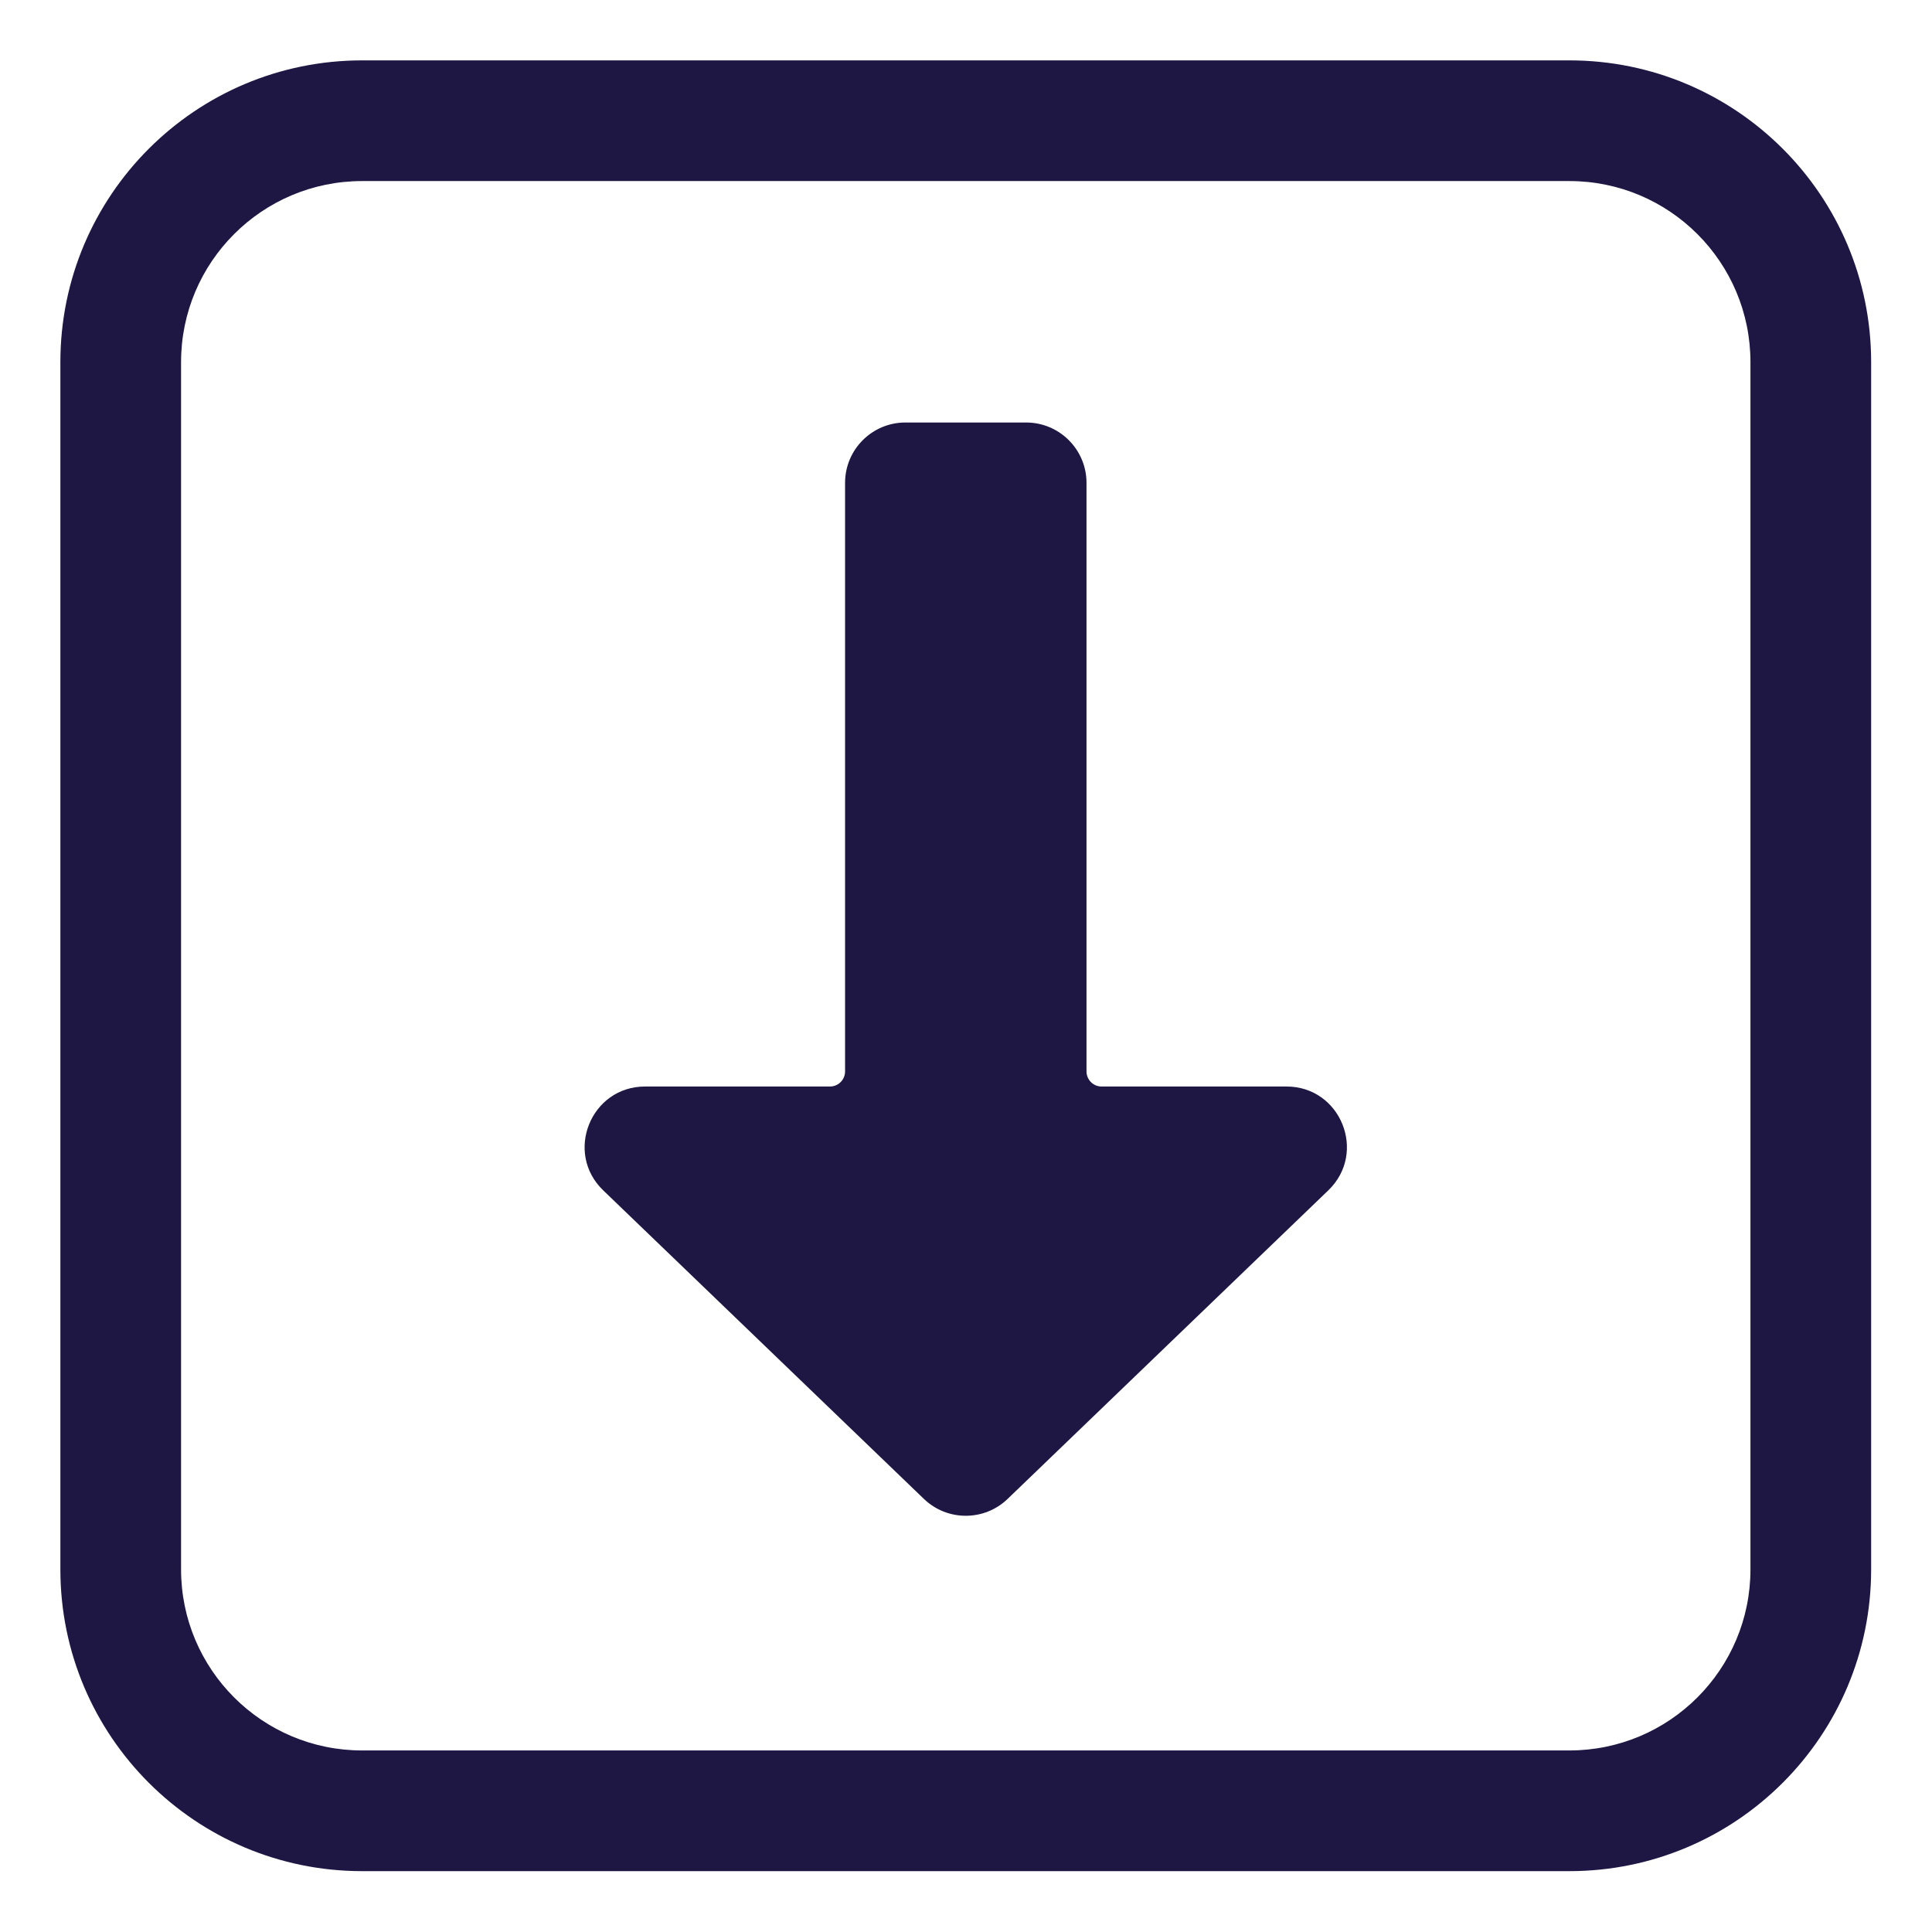
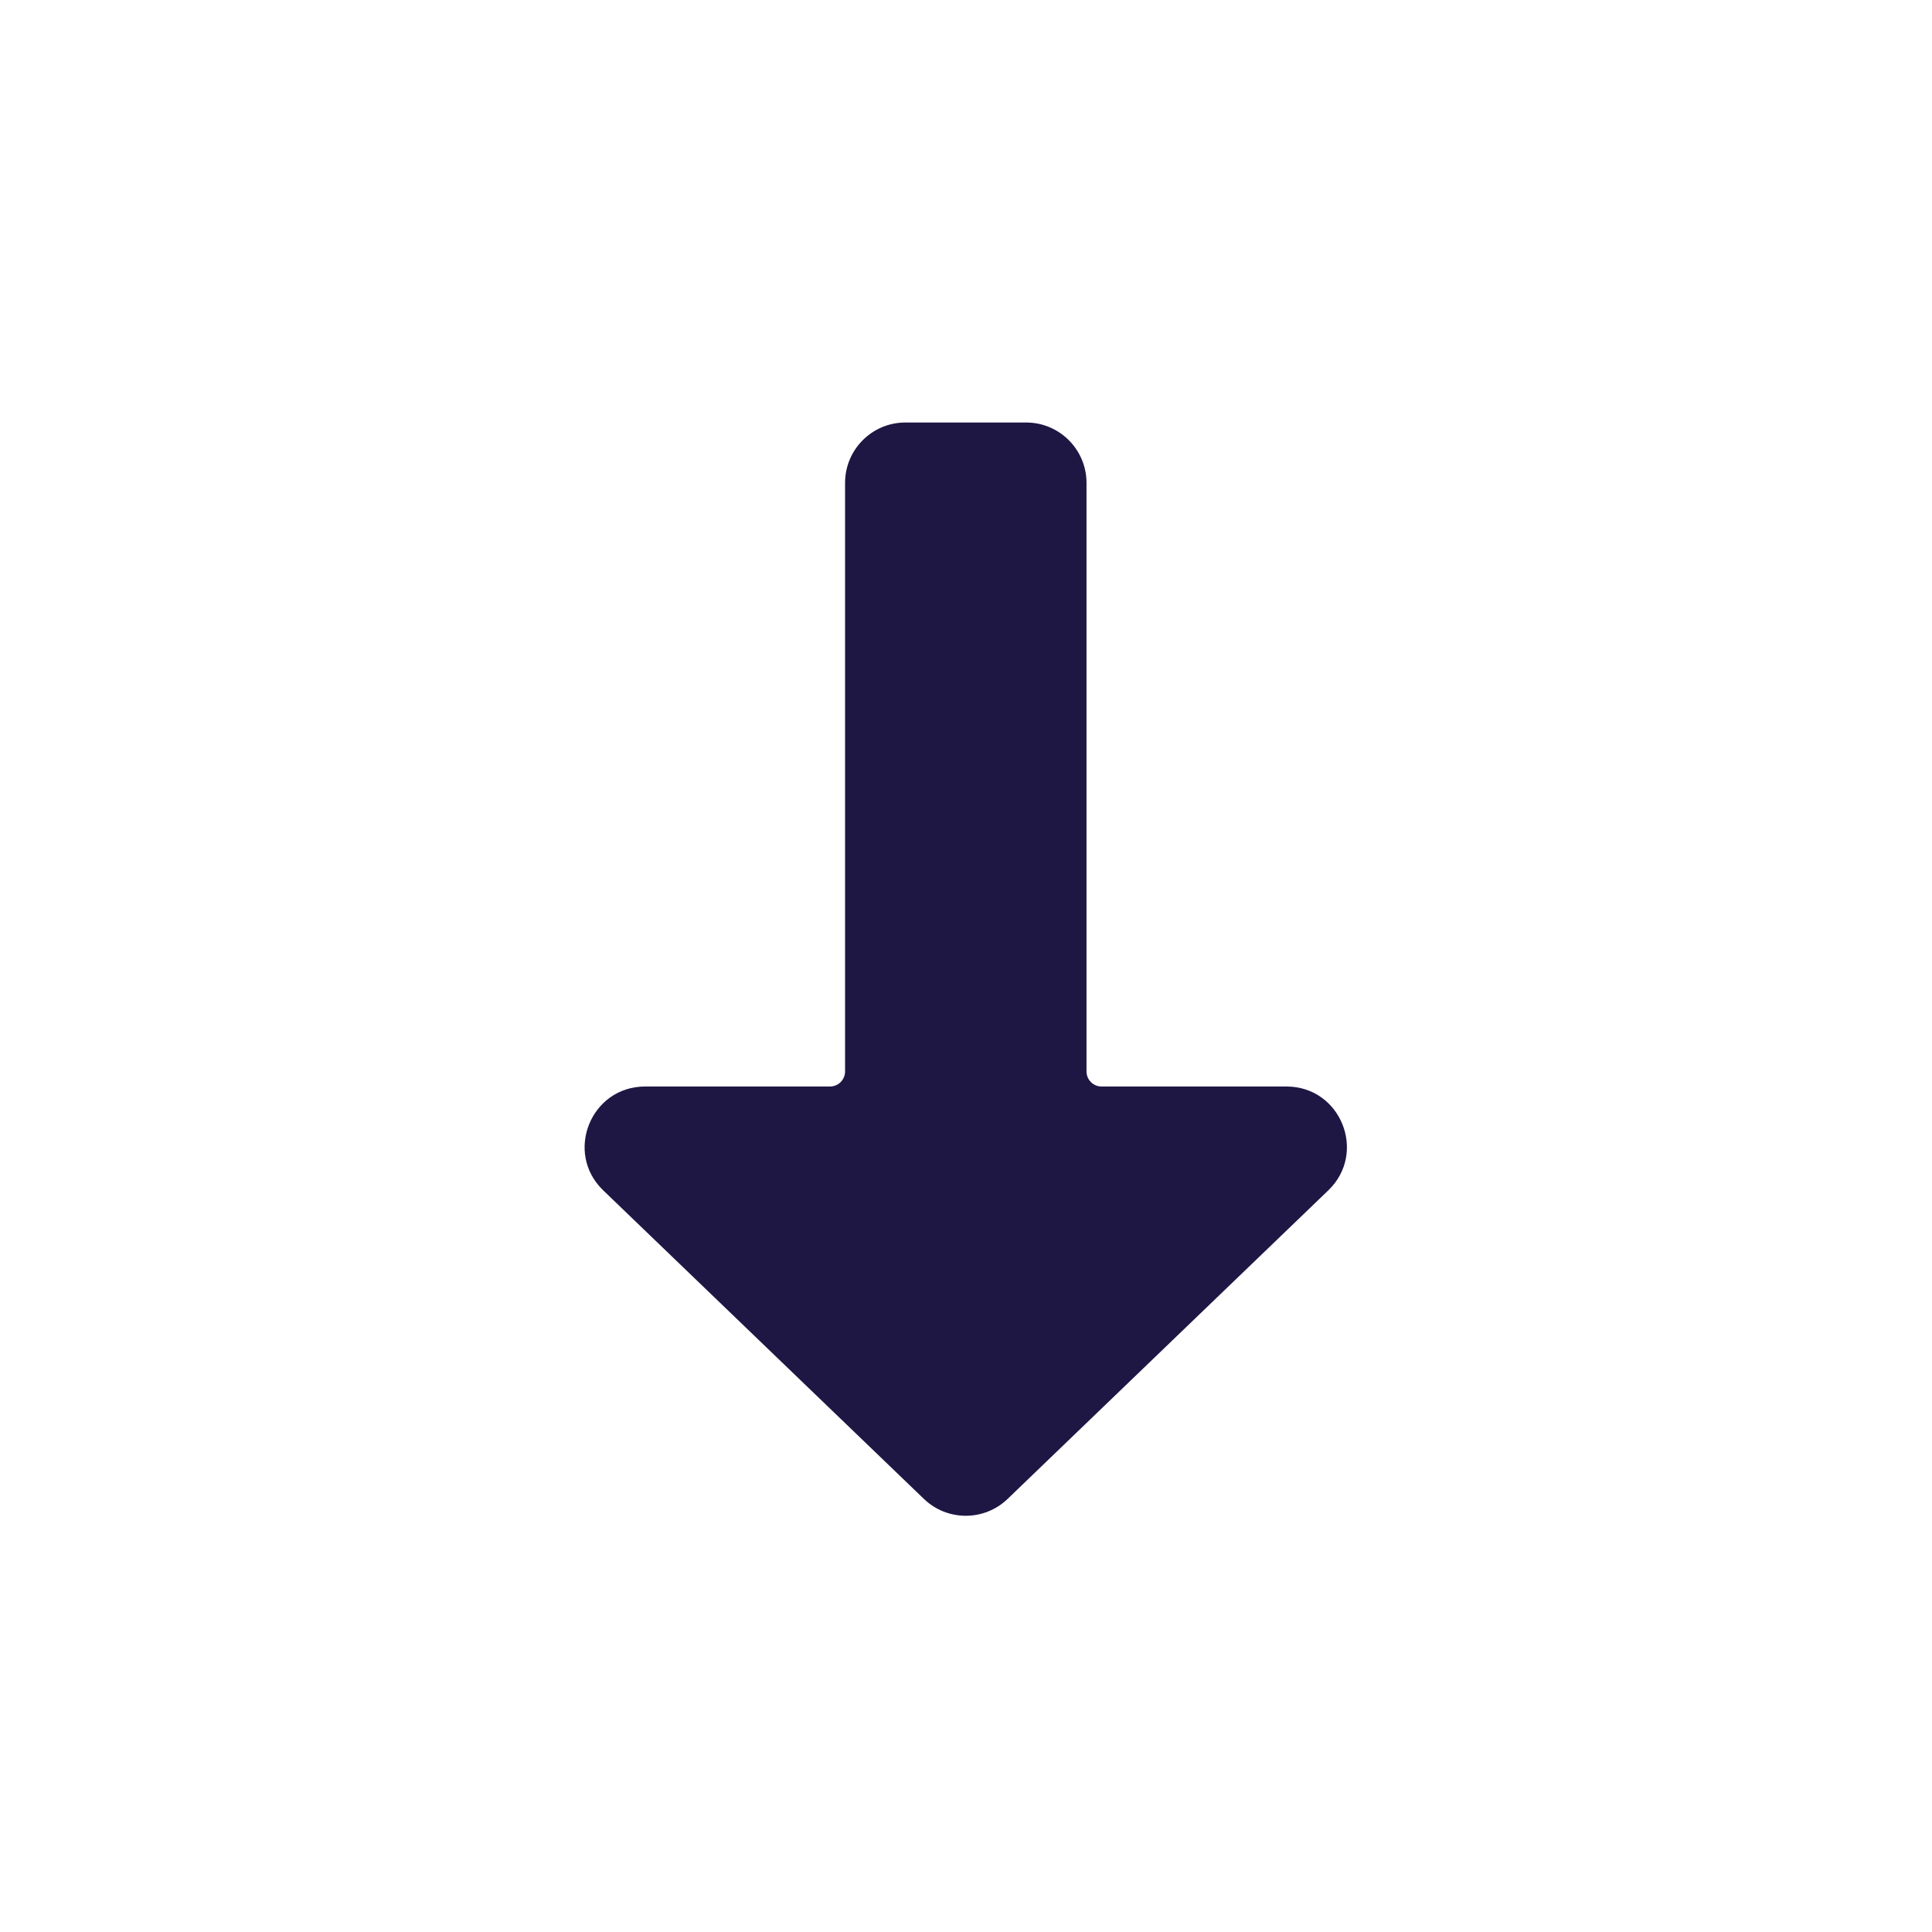
<svg xmlns="http://www.w3.org/2000/svg" viewBox="0 0 32.00 32.00" data-guides="{&quot;vertical&quot;:[],&quot;horizontal&quot;:[]}">
  <defs />
  <path fill="#1e1744" stroke="none" fill-opacity="1" stroke-width="1" stroke-opacity="1" color="rgb(51, 51, 51)" id="tSvg56591d79ae" title="Path 9" d="M13.997 7.998C13.997 7.446 14.444 6.998 14.996 6.998C15.663 6.998 16.329 6.998 16.996 6.998C17.548 6.998 17.996 7.446 17.996 7.998C17.996 11.247 17.996 14.496 17.996 17.746C17.996 17.884 18.108 17.996 18.245 17.996C19.266 17.996 20.287 17.996 21.308 17.996C22.208 17.996 22.649 19.092 22.001 19.716C20.23 21.419 18.46 23.123 16.689 24.827C16.302 25.199 15.69 25.199 15.303 24.827C13.532 23.123 11.762 21.419 9.991 19.716C9.343 19.092 9.785 17.996 10.685 17.996C11.705 17.996 12.726 17.996 13.747 17.996C13.885 17.996 13.997 17.884 13.997 17.746C13.997 14.496 13.997 11.247 13.997 7.998Z" />
-   <path fill="#1e1744" stroke="none" fill-opacity="1" stroke-width="1" stroke-opacity="1" color="rgb(51, 51, 51)" id="tSvg784272204c" title="Path 10" d="M5.998 1C3.238 1 1 3.238 1 5.998C1 12.664 1 19.329 1 25.994C1 28.754 3.238 30.992 5.998 30.992C12.664 30.992 19.329 30.992 25.994 30.992C28.754 30.992 30.992 28.754 30.992 25.994C30.992 19.329 30.992 12.664 30.992 5.998C30.992 3.238 28.754 1 25.994 1C19.329 1 12.664 1 5.998 1ZM2.999 5.998C2.999 4.342 4.342 2.999 5.998 2.999C12.664 2.999 19.329 2.999 25.994 2.999C27.65 2.999 28.993 4.342 28.993 5.998C28.993 12.664 28.993 19.329 28.993 25.994C28.993 27.65 27.65 28.993 25.994 28.993C19.329 28.993 12.664 28.993 5.998 28.993C4.342 28.993 2.999 27.65 2.999 25.994C2.999 19.329 2.999 12.664 2.999 5.998Z" />
</svg>